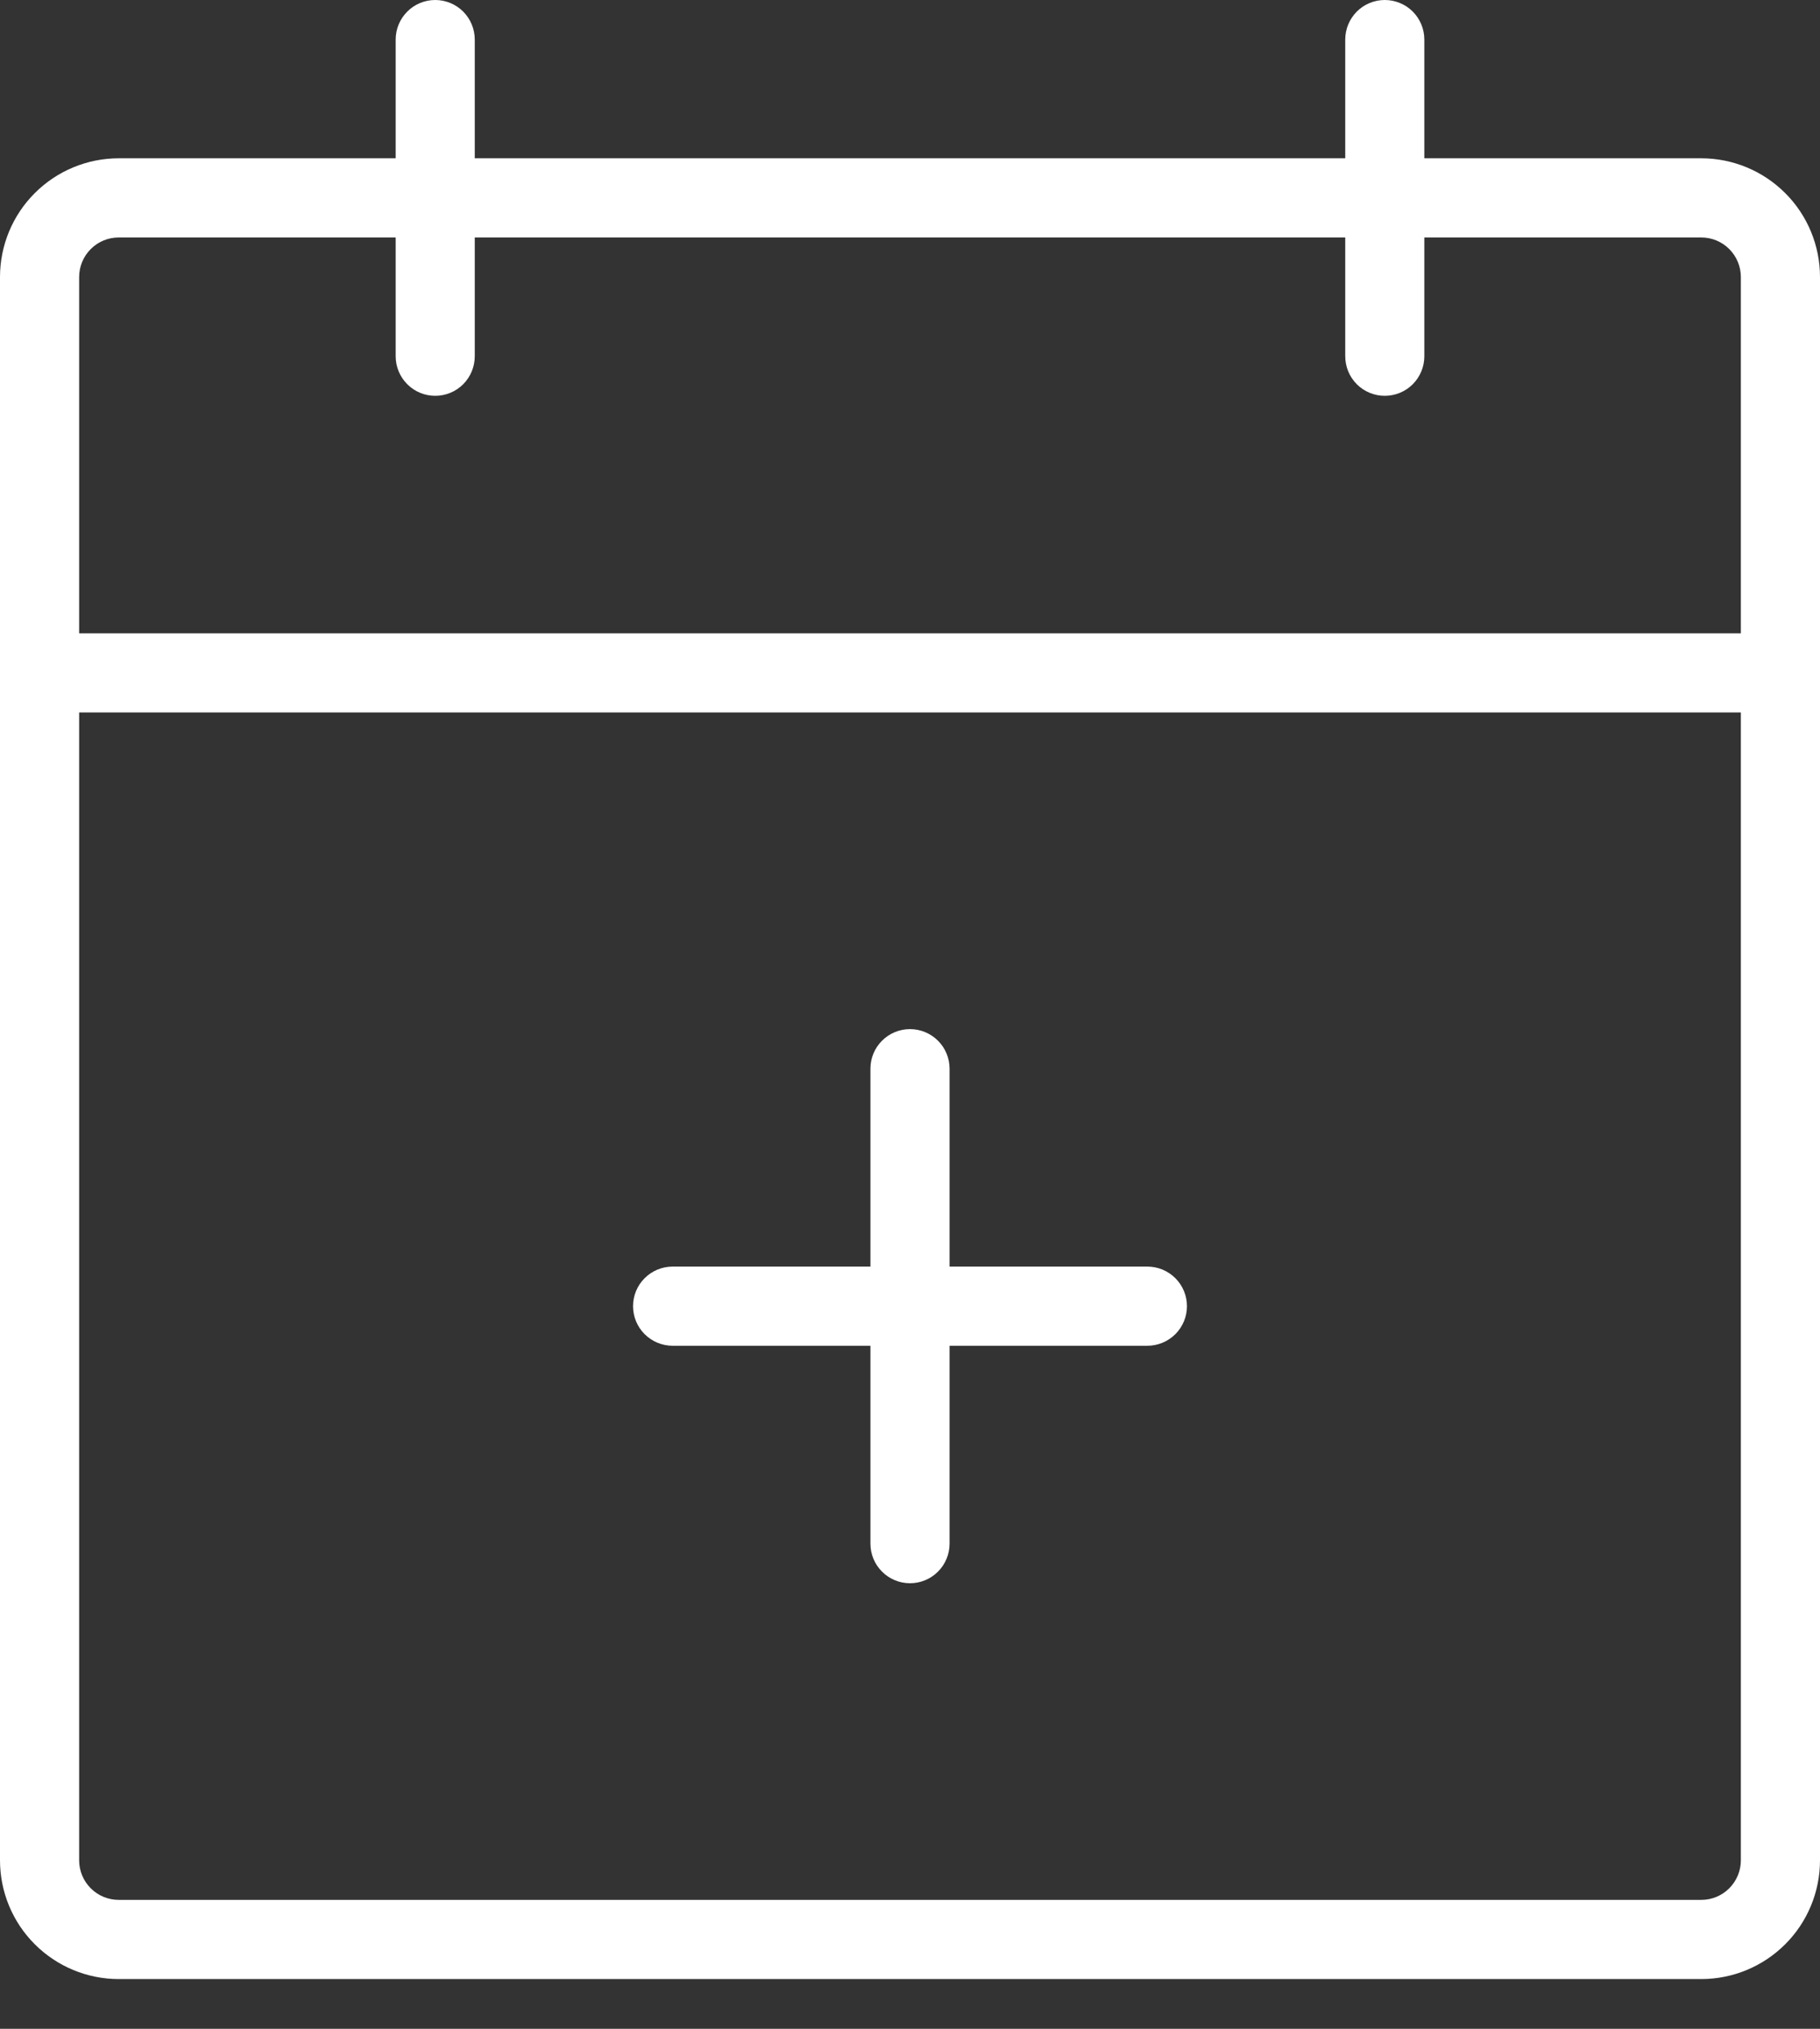
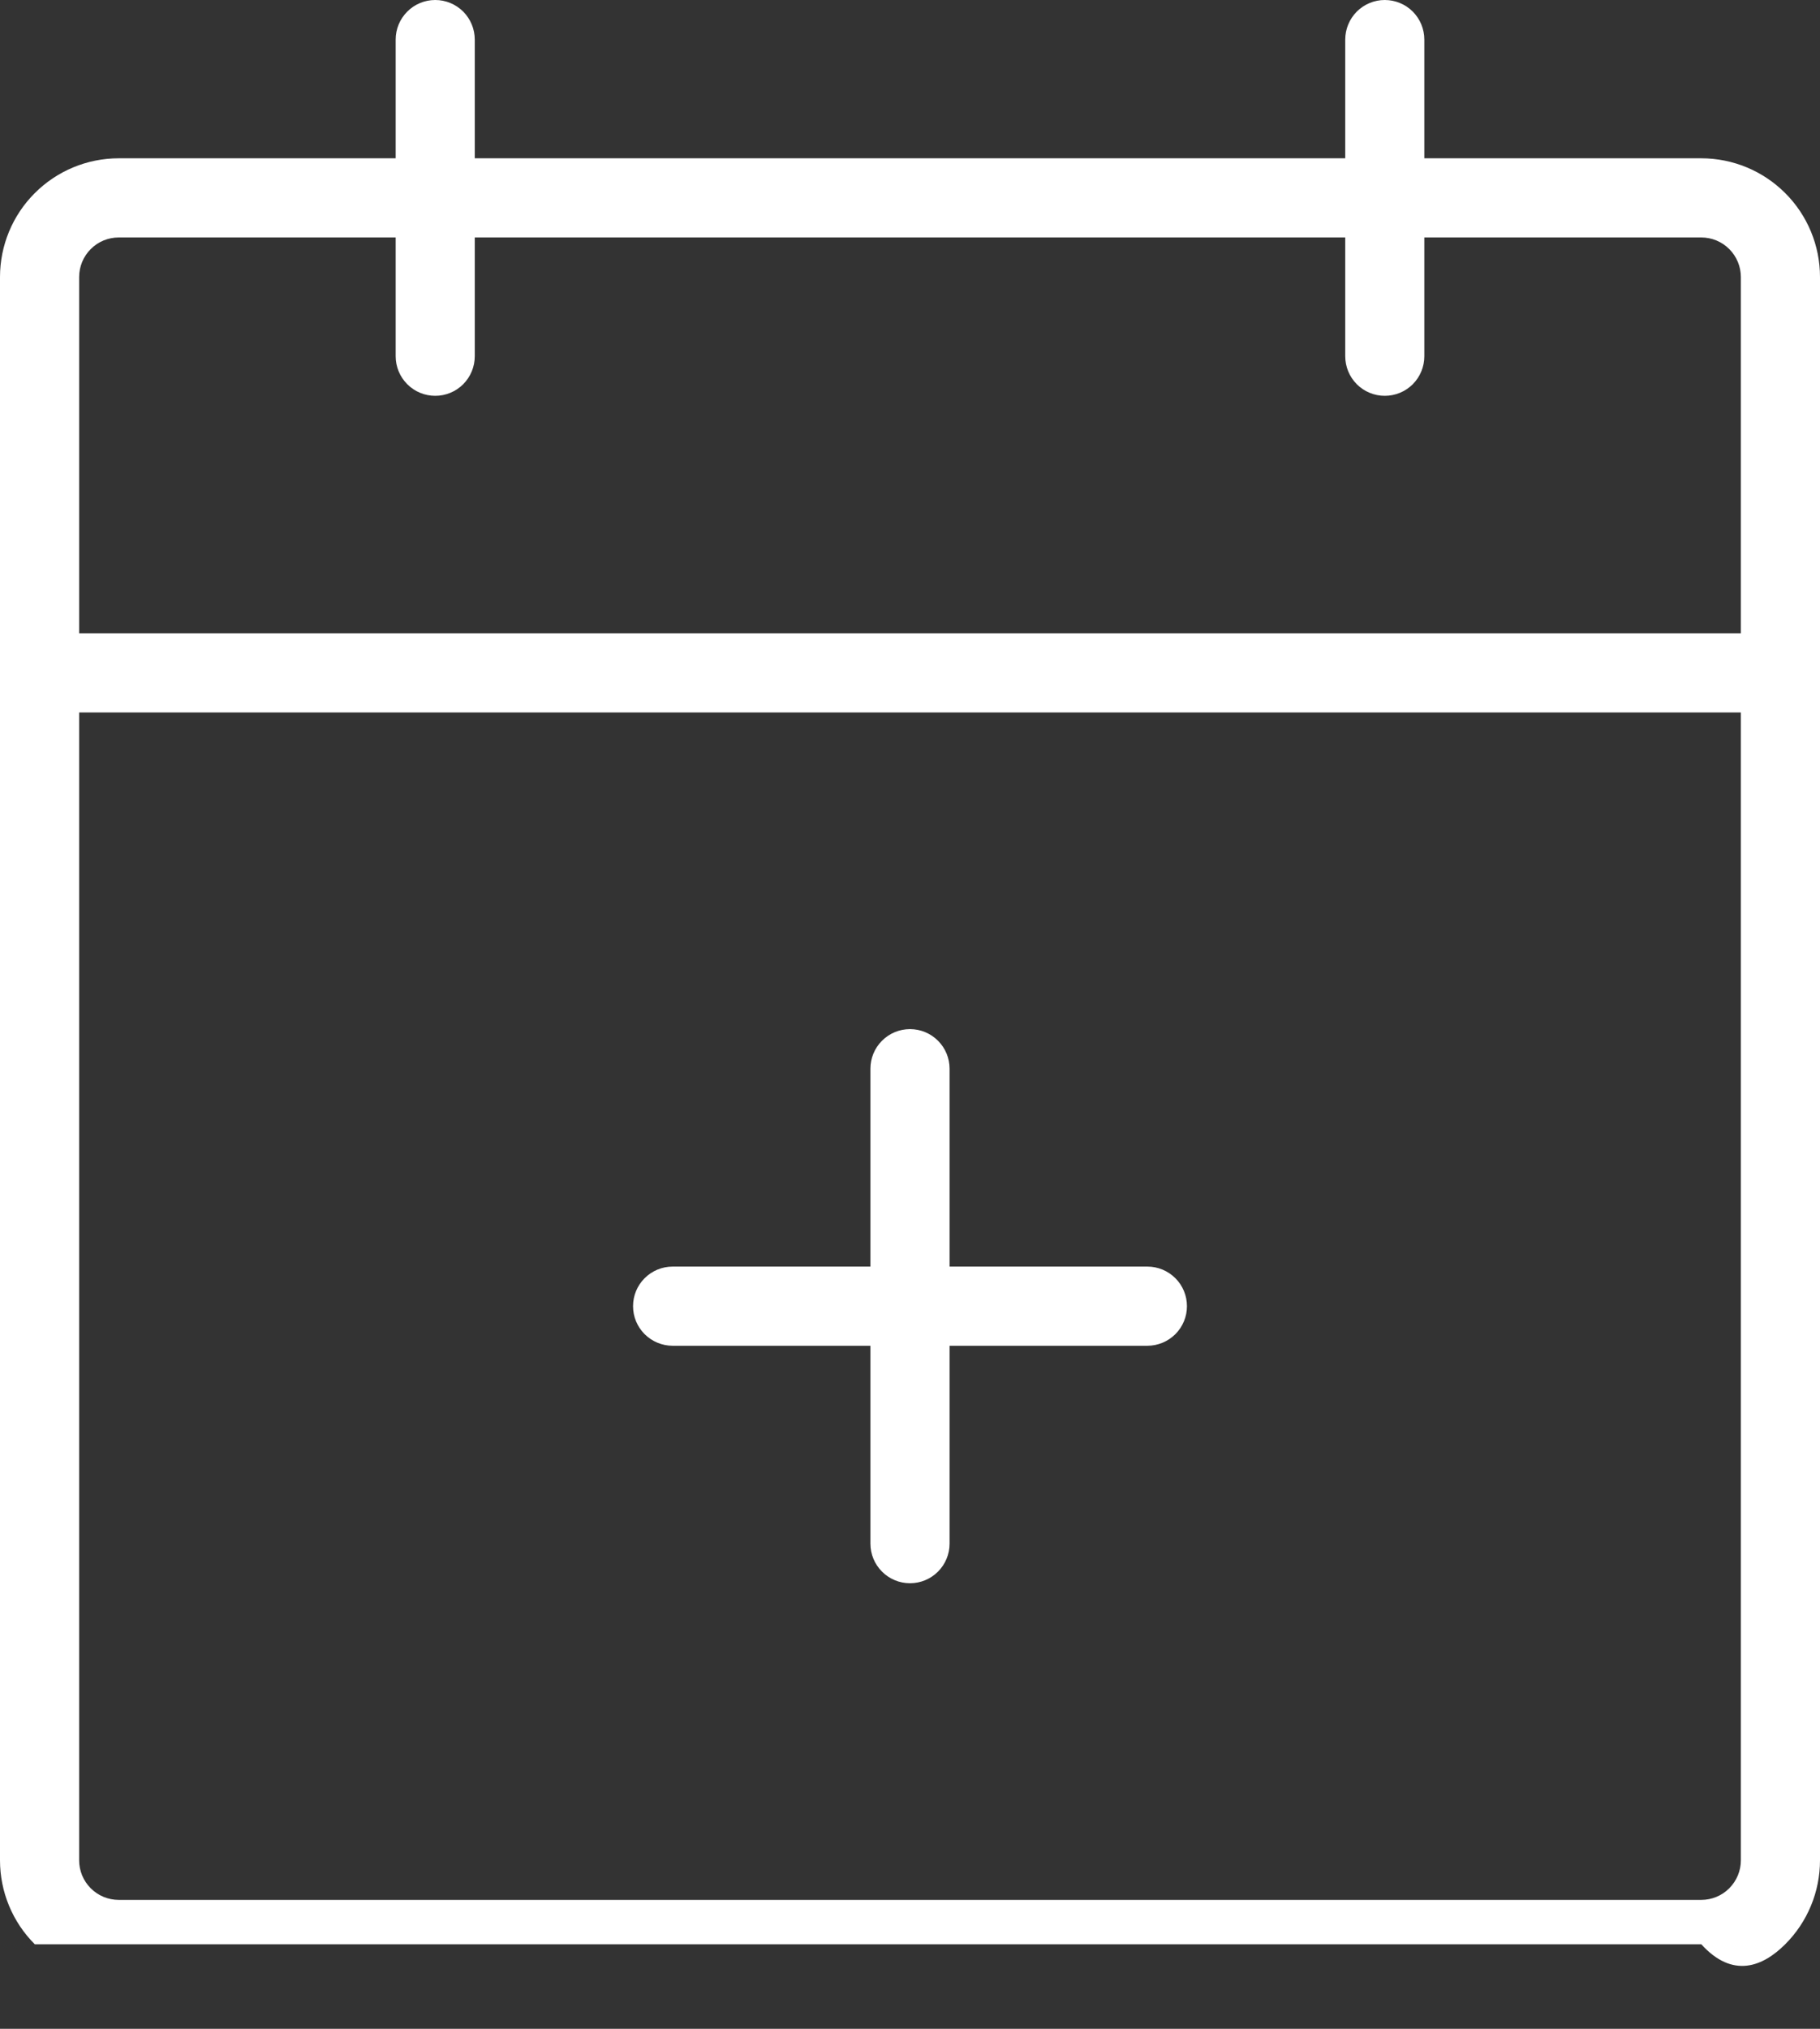
<svg xmlns="http://www.w3.org/2000/svg" width="35" height="39" viewBox="0 0 35 39" fill="none">
  <rect x="0" y="0" width="35" height="39" fill="#333333" stroke="none" />
-   <path d="M32.717 3.043H27.391V0.761C27.391 0.559 27.311 0.366 27.169 0.223C27.026 0.08 26.832 0 26.63 0C26.429 0 26.235 0.08 26.092 0.223C25.95 0.366 25.87 0.559 25.87 0.761V3.043H9.13V0.761C9.13 0.559 9.05 0.366 8.908 0.223C8.765 0.08 8.571 0 8.37 0C8.168 0 7.974 0.08 7.832 0.223C7.689 0.366 7.609 0.559 7.609 0.761V3.043H2.283C1.677 3.043 1.097 3.284 0.669 3.712C0.24 4.14 0 4.721 0 5.326V35.761C0 36.366 0.24 36.947 0.669 37.375C1.097 37.803 1.677 38.044 2.283 38.044H32.717C33.323 38.044 33.903 37.803 34.331 37.375C34.76 36.947 35 36.366 35 35.761V5.326C35 4.721 34.76 4.14 34.331 3.712C33.903 3.284 33.323 3.043 32.717 3.043ZM2.283 4.565H7.609V6.848C7.609 7.05 7.689 7.243 7.832 7.386C7.974 7.529 8.168 7.609 8.37 7.609C8.571 7.609 8.765 7.529 8.908 7.386C9.05 7.243 9.13 7.05 9.13 6.848V4.565H25.87V6.848C25.87 7.05 25.95 7.243 26.092 7.386C26.235 7.529 26.429 7.609 26.63 7.609C26.832 7.609 27.026 7.529 27.169 7.386C27.311 7.243 27.391 7.05 27.391 6.848V4.565H32.717C32.919 4.565 33.113 4.645 33.255 4.788C33.398 4.931 33.478 5.124 33.478 5.326V12.174H1.522V5.326C1.522 5.124 1.602 4.931 1.745 4.788C1.887 4.645 2.081 4.565 2.283 4.565ZM32.717 36.522H2.283C2.081 36.522 1.887 36.442 1.745 36.299C1.602 36.156 1.522 35.963 1.522 35.761V13.696H33.478V35.761C33.478 35.963 33.398 36.156 33.255 36.299C33.113 36.442 32.919 36.522 32.717 36.522ZM22.826 25.109C22.826 25.311 22.746 25.504 22.603 25.647C22.46 25.789 22.267 25.87 22.065 25.87H18.261V29.674C18.261 29.876 18.181 30.069 18.038 30.212C17.895 30.355 17.702 30.435 17.5 30.435C17.298 30.435 17.105 30.355 16.962 30.212C16.819 30.069 16.739 29.876 16.739 29.674V25.87H12.935C12.733 25.87 12.54 25.789 12.397 25.647C12.254 25.504 12.174 25.311 12.174 25.109C12.174 24.907 12.254 24.713 12.397 24.571C12.54 24.428 12.733 24.348 12.935 24.348H16.739V20.544C16.739 20.342 16.819 20.148 16.962 20.006C17.105 19.863 17.298 19.783 17.5 19.783C17.702 19.783 17.895 19.863 18.038 20.006C18.181 20.148 18.261 20.342 18.261 20.544V24.348H22.065C22.267 24.348 22.46 24.428 22.603 24.571C22.746 24.713 22.826 24.907 22.826 25.109Z" fill="white" />
+   <path d="M32.717 3.043H27.391V0.761C27.391 0.559 27.311 0.366 27.169 0.223C27.026 0.08 26.832 0 26.63 0C26.429 0 26.235 0.08 26.092 0.223C25.95 0.366 25.87 0.559 25.87 0.761V3.043H9.13V0.761C9.13 0.559 9.05 0.366 8.908 0.223C8.765 0.08 8.571 0 8.37 0C8.168 0 7.974 0.08 7.832 0.223C7.689 0.366 7.609 0.559 7.609 0.761V3.043H2.283C1.677 3.043 1.097 3.284 0.669 3.712C0.24 4.14 0 4.721 0 5.326V35.761C0 36.366 0.24 36.947 0.669 37.375H32.717C33.323 38.044 33.903 37.803 34.331 37.375C34.76 36.947 35 36.366 35 35.761V5.326C35 4.721 34.76 4.14 34.331 3.712C33.903 3.284 33.323 3.043 32.717 3.043ZM2.283 4.565H7.609V6.848C7.609 7.05 7.689 7.243 7.832 7.386C7.974 7.529 8.168 7.609 8.37 7.609C8.571 7.609 8.765 7.529 8.908 7.386C9.05 7.243 9.13 7.05 9.13 6.848V4.565H25.87V6.848C25.87 7.05 25.95 7.243 26.092 7.386C26.235 7.529 26.429 7.609 26.63 7.609C26.832 7.609 27.026 7.529 27.169 7.386C27.311 7.243 27.391 7.05 27.391 6.848V4.565H32.717C32.919 4.565 33.113 4.645 33.255 4.788C33.398 4.931 33.478 5.124 33.478 5.326V12.174H1.522V5.326C1.522 5.124 1.602 4.931 1.745 4.788C1.887 4.645 2.081 4.565 2.283 4.565ZM32.717 36.522H2.283C2.081 36.522 1.887 36.442 1.745 36.299C1.602 36.156 1.522 35.963 1.522 35.761V13.696H33.478V35.761C33.478 35.963 33.398 36.156 33.255 36.299C33.113 36.442 32.919 36.522 32.717 36.522ZM22.826 25.109C22.826 25.311 22.746 25.504 22.603 25.647C22.46 25.789 22.267 25.87 22.065 25.87H18.261V29.674C18.261 29.876 18.181 30.069 18.038 30.212C17.895 30.355 17.702 30.435 17.5 30.435C17.298 30.435 17.105 30.355 16.962 30.212C16.819 30.069 16.739 29.876 16.739 29.674V25.87H12.935C12.733 25.87 12.54 25.789 12.397 25.647C12.254 25.504 12.174 25.311 12.174 25.109C12.174 24.907 12.254 24.713 12.397 24.571C12.54 24.428 12.733 24.348 12.935 24.348H16.739V20.544C16.739 20.342 16.819 20.148 16.962 20.006C17.105 19.863 17.298 19.783 17.5 19.783C17.702 19.783 17.895 19.863 18.038 20.006C18.181 20.148 18.261 20.342 18.261 20.544V24.348H22.065C22.267 24.348 22.46 24.428 22.603 24.571C22.746 24.713 22.826 24.907 22.826 25.109Z" fill="white" />
</svg>